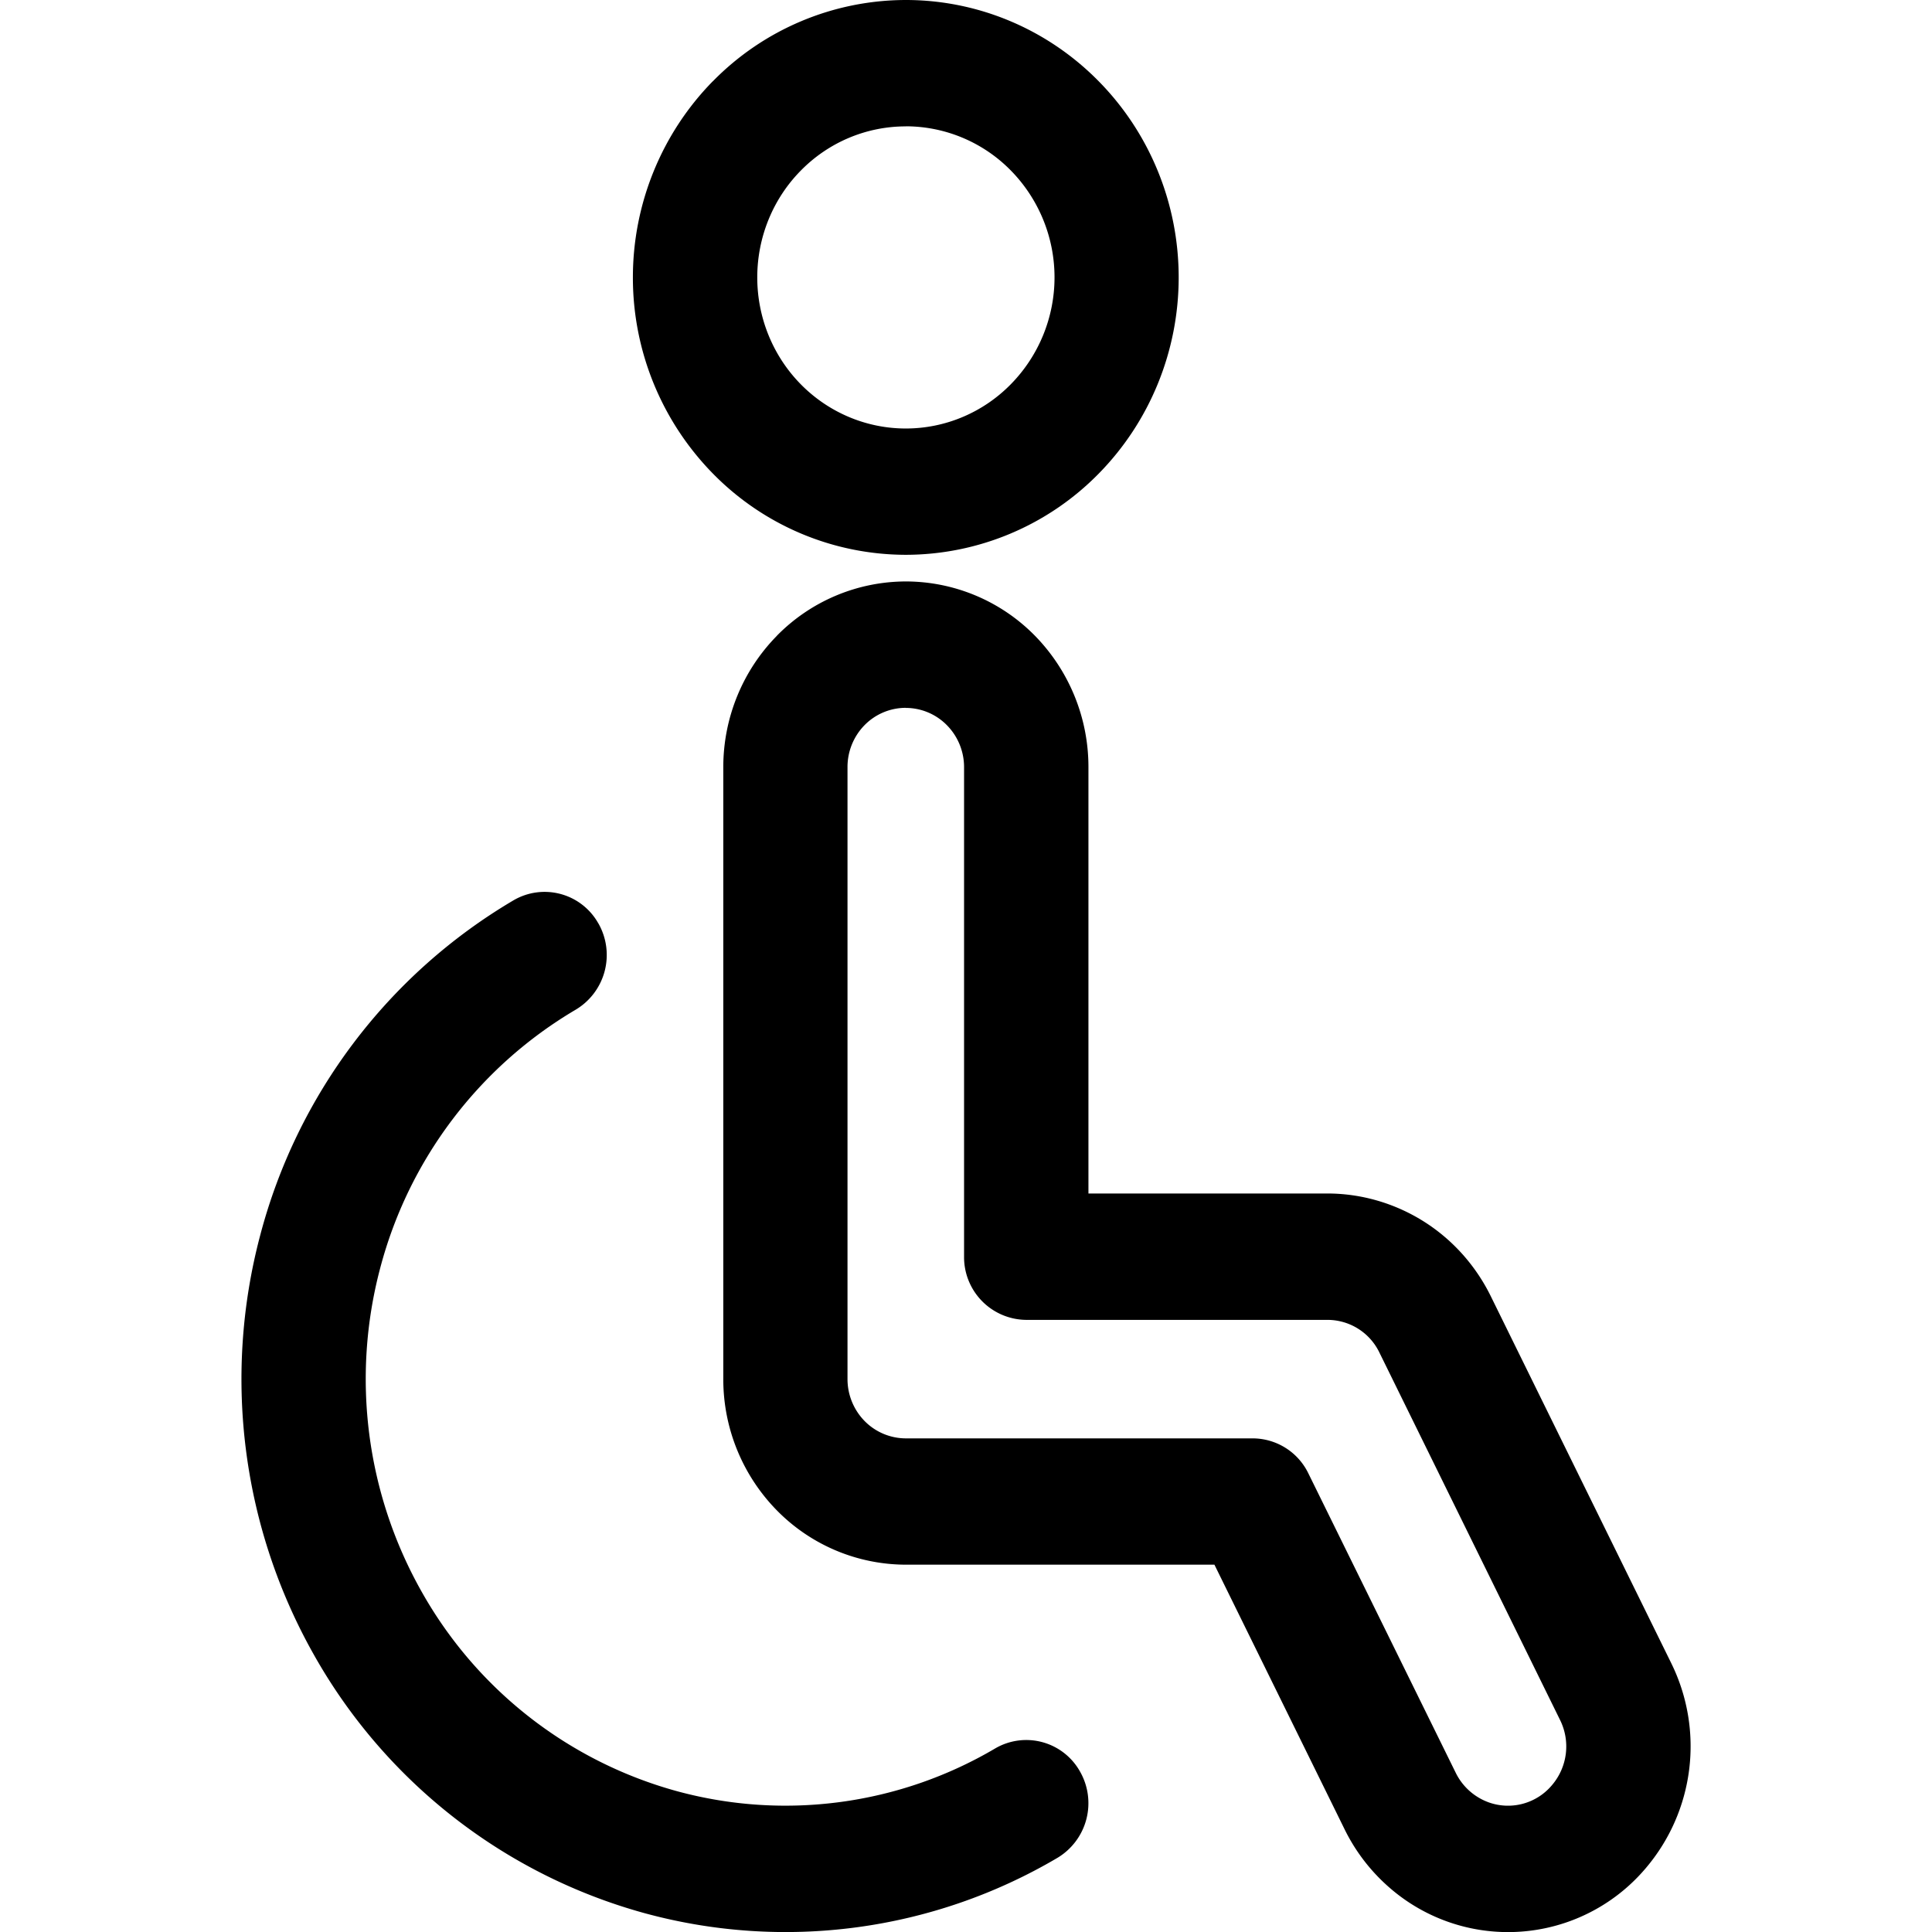
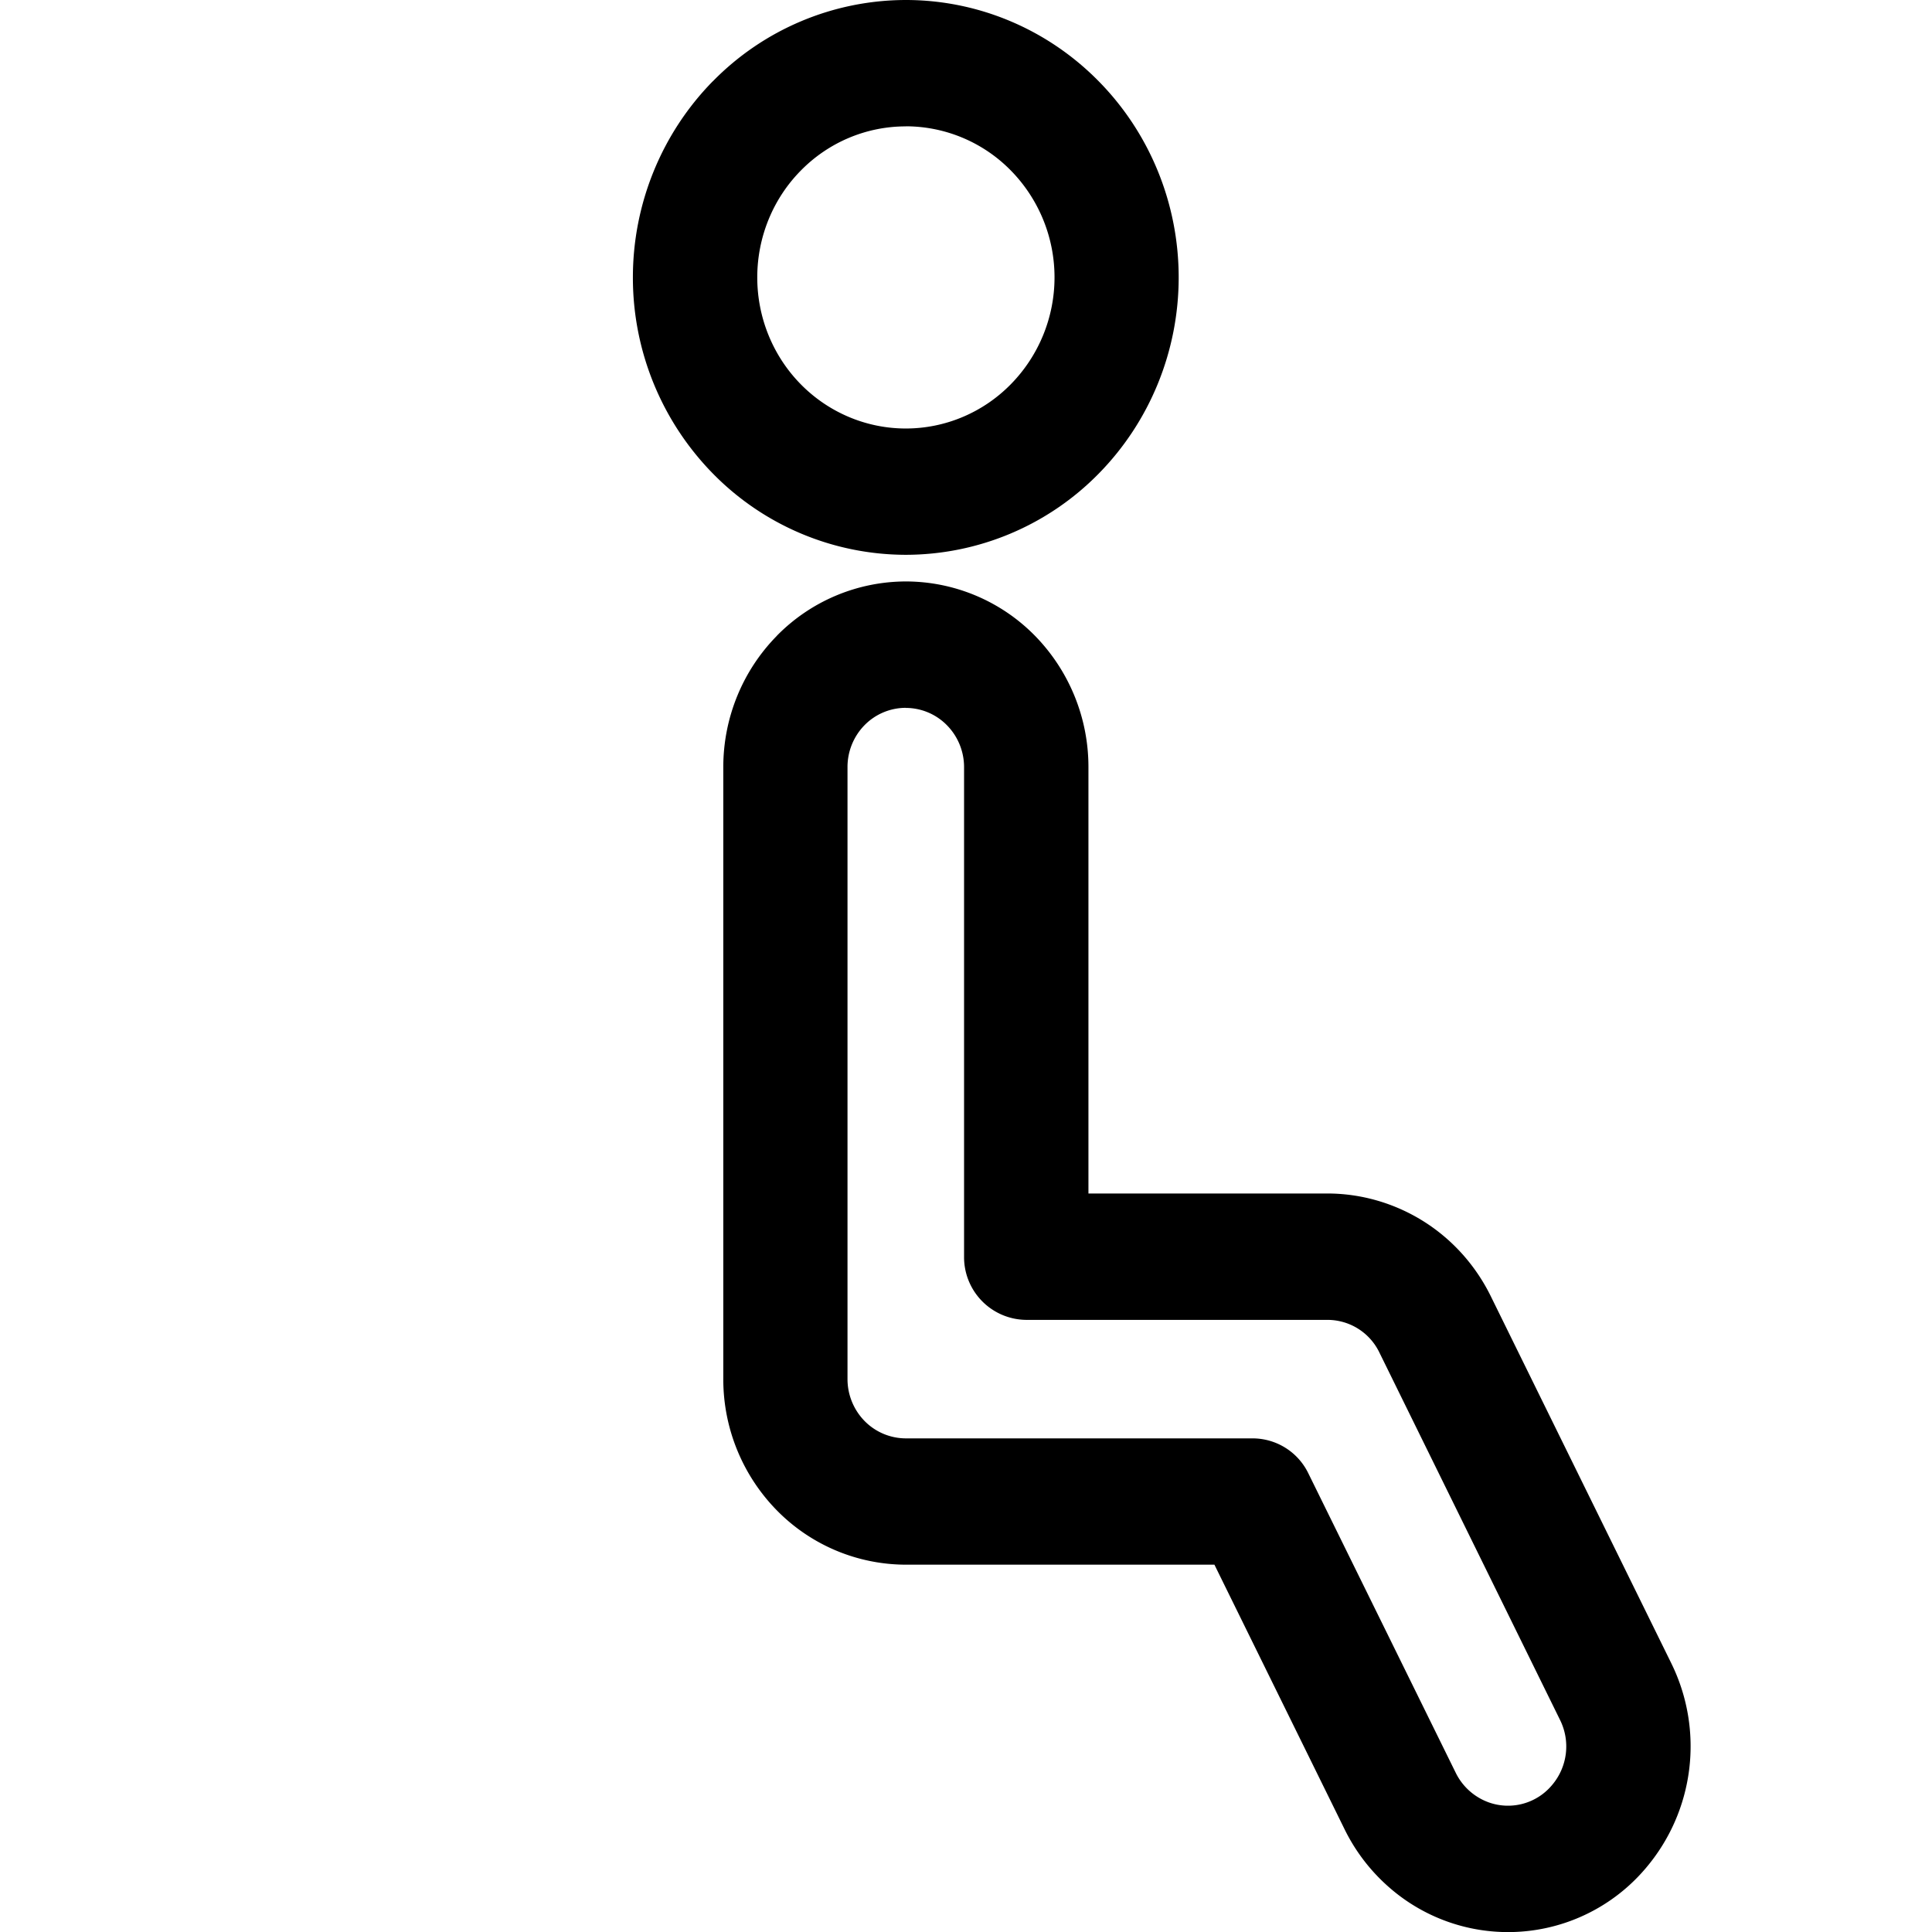
<svg xmlns="http://www.w3.org/2000/svg" fill="currentColor" viewBox="0 0 24 24" role="img">
  <path fill-rule="evenodd" clip-rule="evenodd" d="M8.855 1.01A3.362 3.362 0 0 1 11.252 0c.9 0 1.761.363 2.397 1.01.636.646.993 1.522.993 2.436 0 .914-.357 1.79-.993 2.437a3.362 3.362 0 0 1-2.397 1.009 3.362 3.362 0 0 1-2.397-1.01 3.475 3.475 0 0 1-.993-2.436c0-.914.358-1.79.993-2.437Zm2.397.56c-.49 0-.959.197-1.305.55-.346.351-.54.828-.54 1.326 0 .498.194.975.54 1.327.346.352.816.55 1.305.55.49 0 .96-.198 1.305-.55a1.895 1.895 0 0 0 .001-2.654 1.83 1.83 0 0 0-1.306-.55Zm0 7.223a.718.718 0 0 0-.512.215.742.742 0 0 0-.212.52v7.604c0 .195.077.382.212.52a.72.72 0 0 0 .512.216h4.31a.77.77 0 0 1 .69.433l1.832 3.722a.734.734 0 0 0 .419.37.712.712 0 0 0 .776-.217.74.74 0 0 0 .1-.811l-2.243-4.562a.716.716 0 0 0-.648-.407h-3.74a.779.779 0 0 1-.772-.785V9.53a.742.742 0 0 0-.212-.52.718.718 0 0 0-.512-.216ZM9.65 7.898a2.25 2.25 0 0 1 1.603-.675 2.25 2.25 0 0 1 1.604.675 2.33 2.33 0 0 1 .664 1.63v5.298h2.968c.42 0 .834.12 1.192.344.359.225.648.547.837.93l2.244 4.563a2.336 2.336 0 0 1-.316 2.542 2.24 2.24 0 0 1-3.2.231 2.302 2.302 0 0 1-.542-.71l-1.618-3.289h-3.833a2.25 2.25 0 0 1-1.603-.675 2.325 2.325 0 0 1-.665-1.63V9.529c0-.612.24-1.198.665-1.63Z" />
-   <path fill-rule="evenodd" clip-rule="evenodd" d="M7.433 11.47a.792.792 0 0 1-.282 1.073 5.288 5.288 0 0 0-2.43 3.217 5.375 5.375 0 0 0 .521 4.02 5.224 5.224 0 0 0 3.165 2.47 5.13 5.13 0 0 0 3.955-.53.765.765 0 0 1 1.055.288.792.792 0 0 1-.283 1.072 6.65 6.65 0 0 1-5.127.686 6.772 6.772 0 0 1-4.102-3.2 6.968 6.968 0 0 1-.675-5.212 6.855 6.855 0 0 1 3.149-4.17.765.765 0 0 1 1.054.287Z" />
</svg>